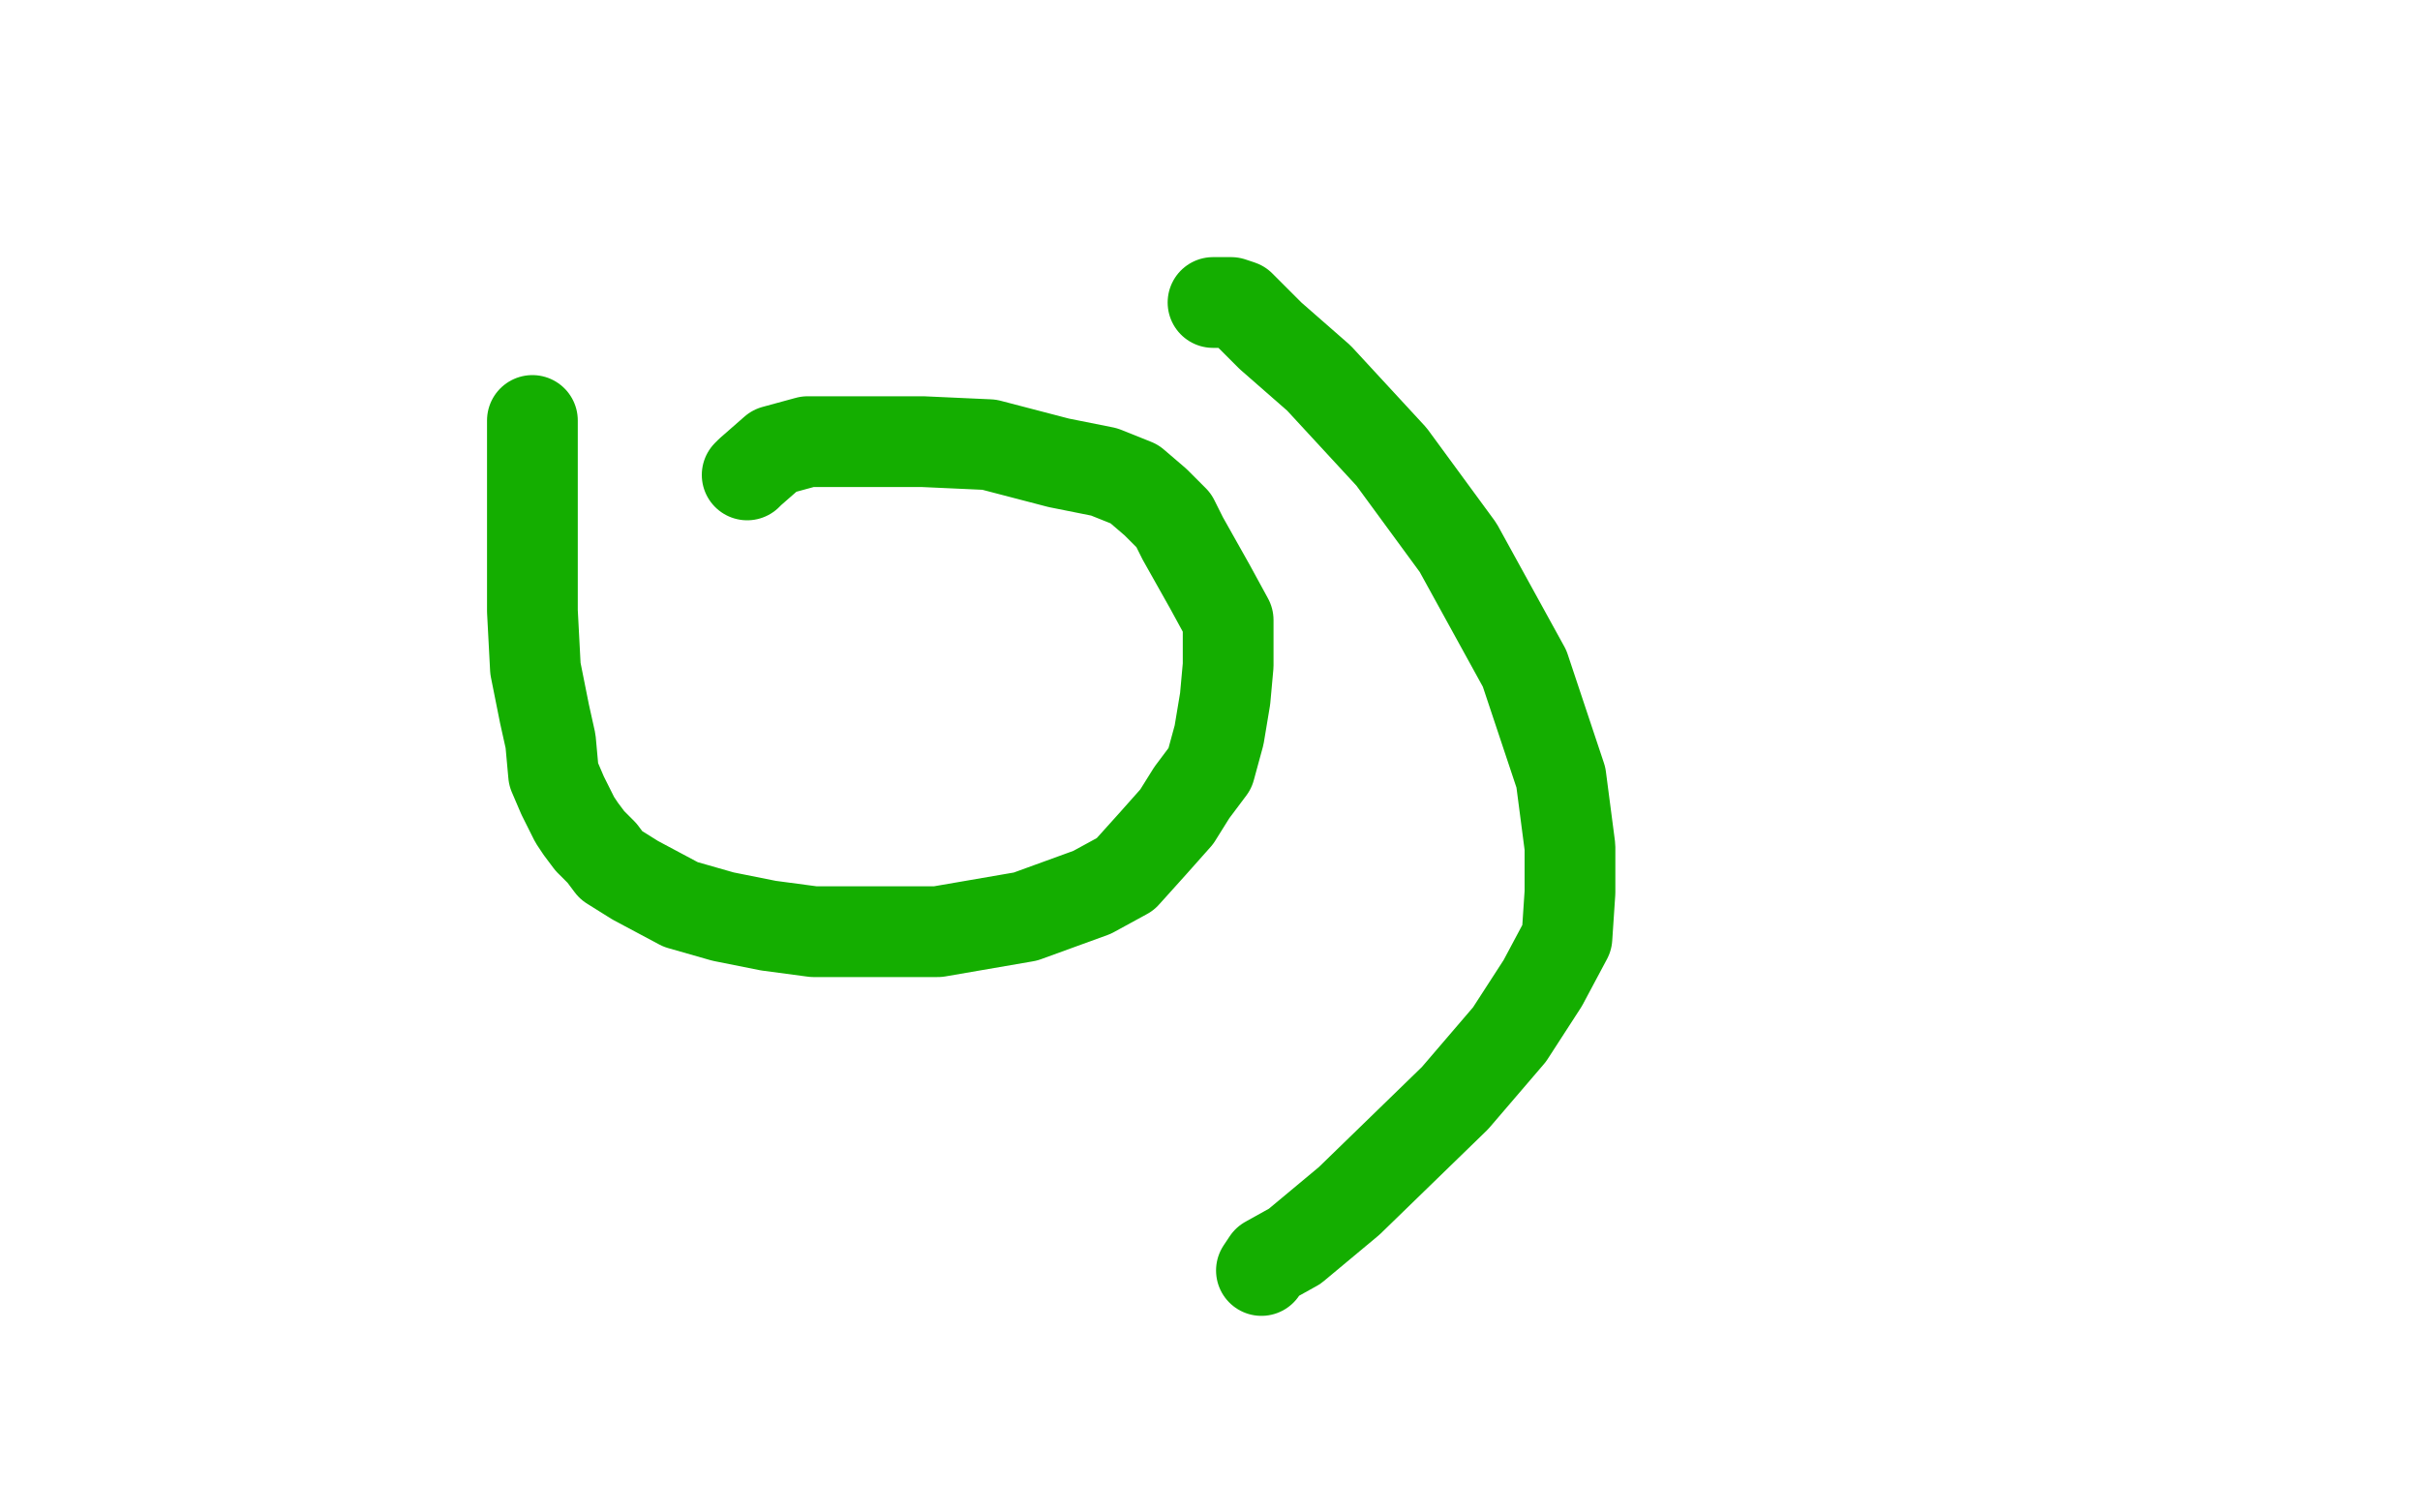
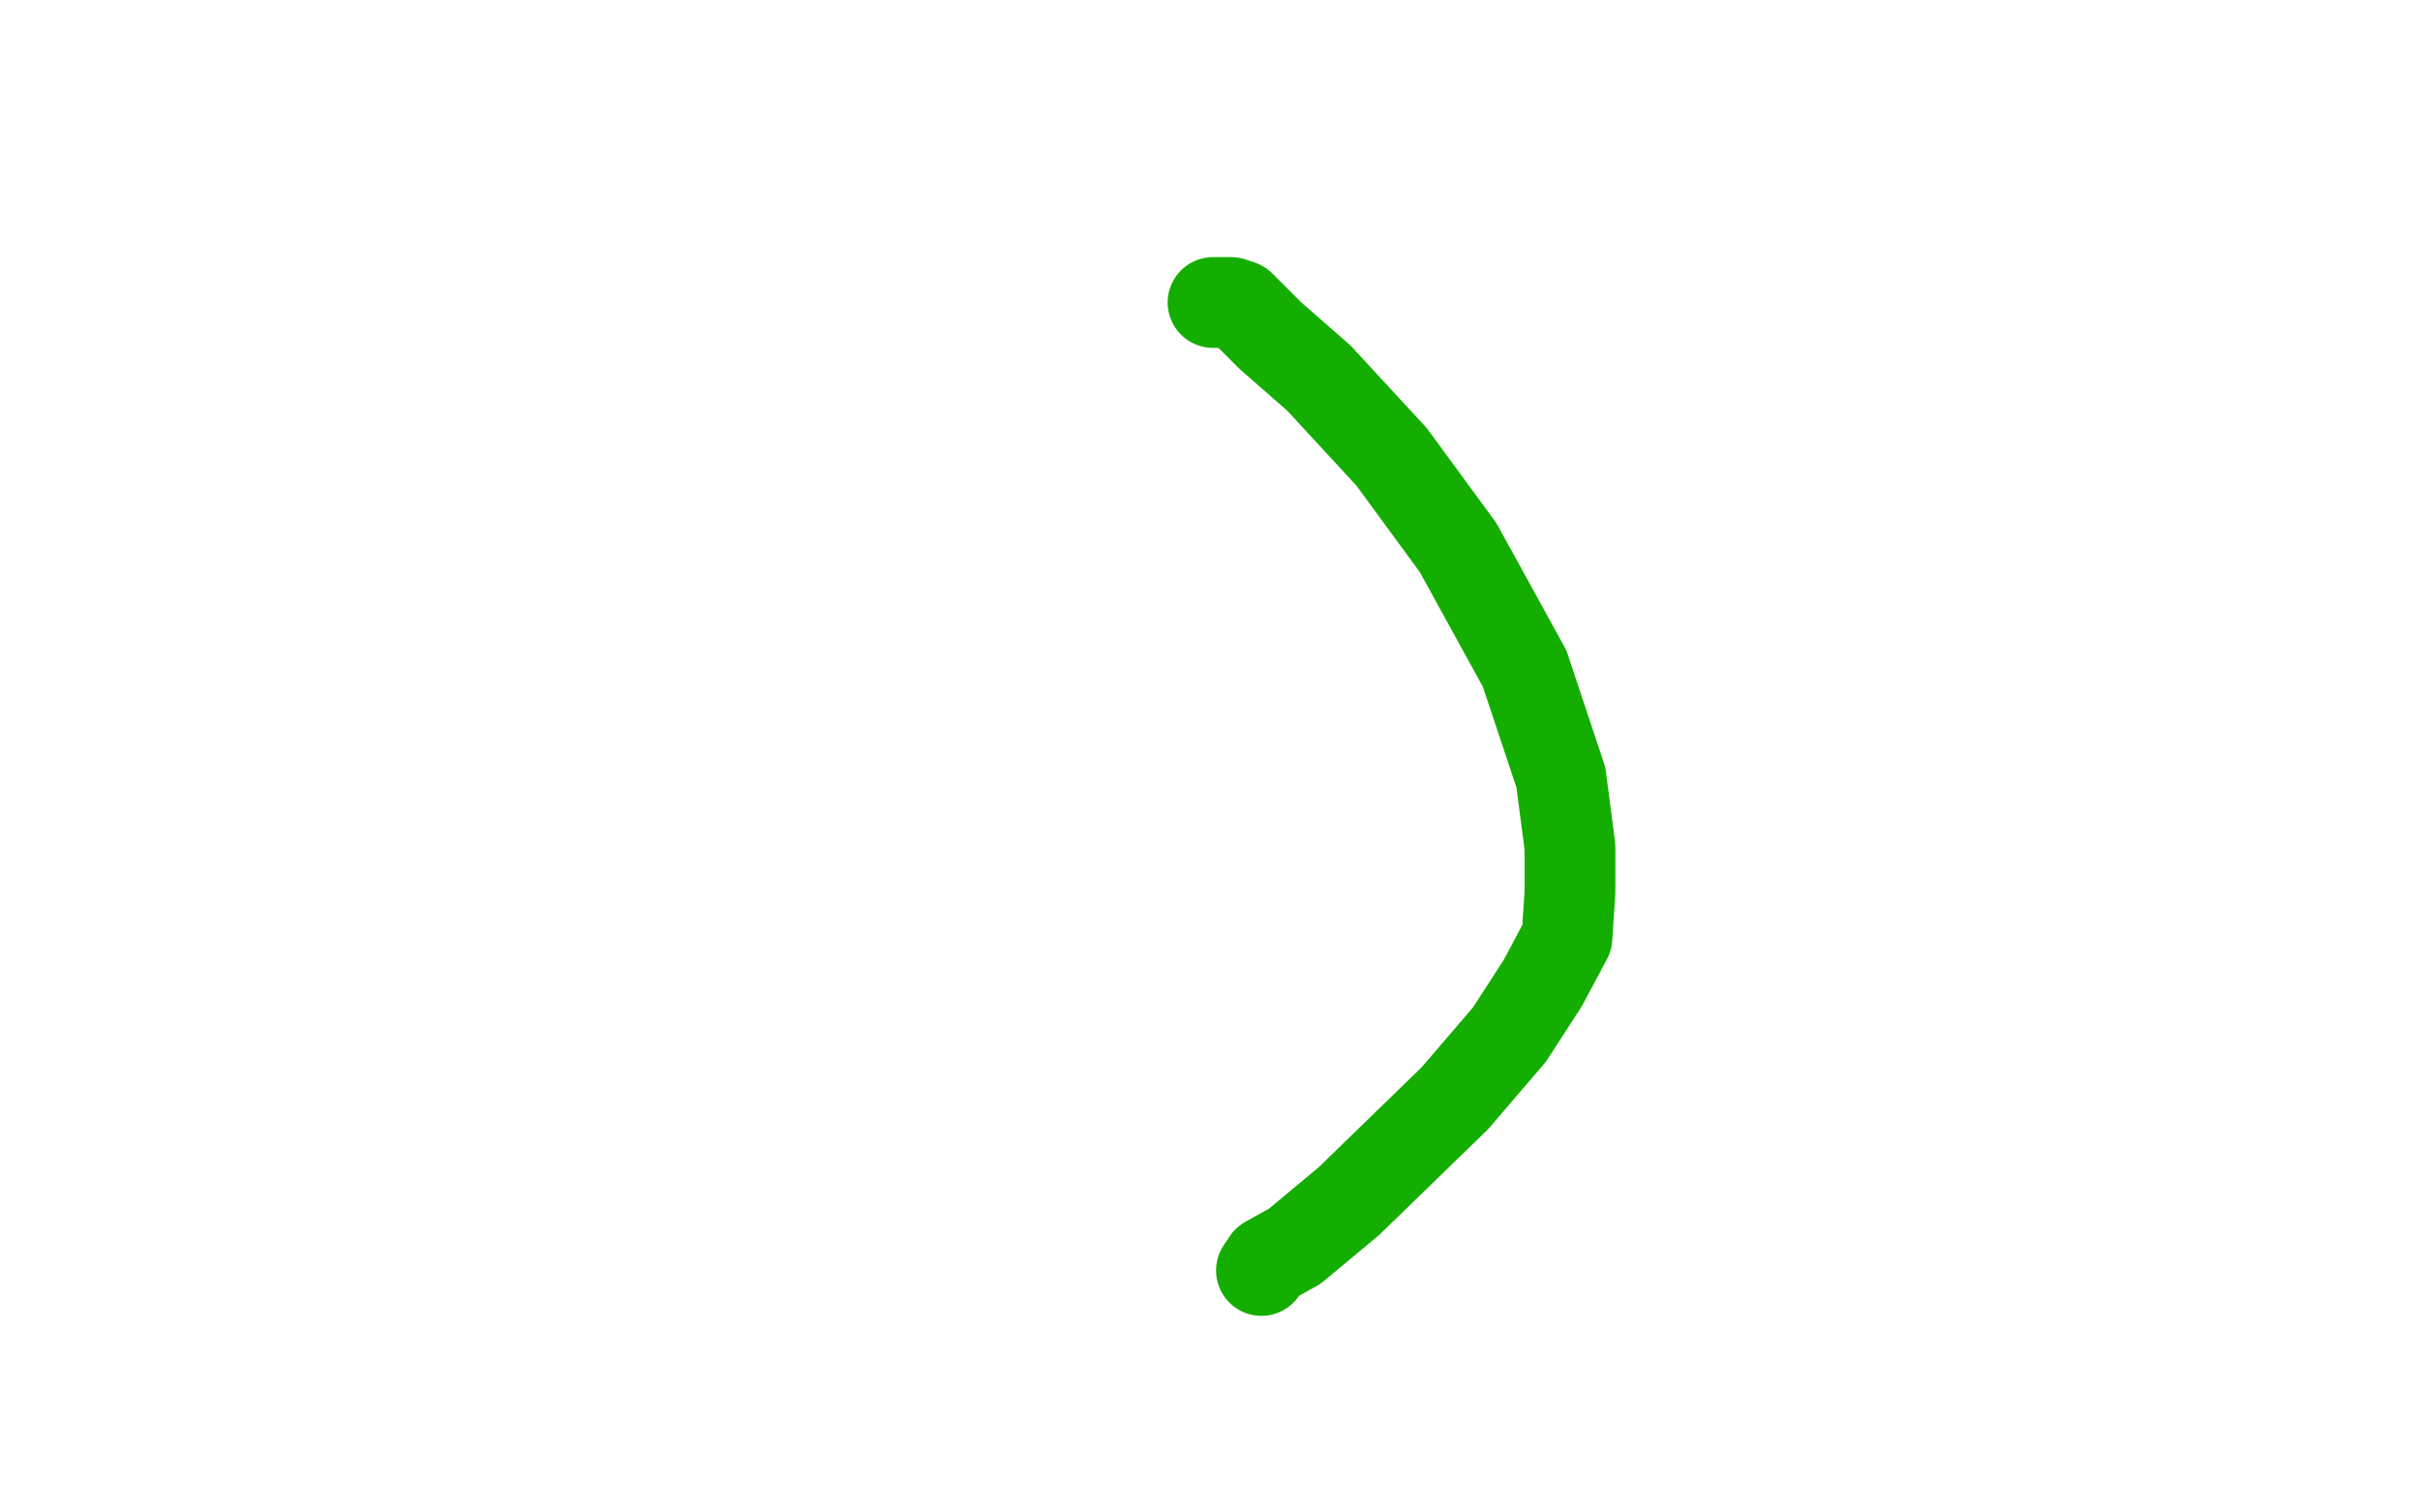
<svg xmlns="http://www.w3.org/2000/svg" width="800" height="500" version="1.1" style="stroke-antialiasing: false">
  <desc>This SVG has been created on https://colorillo.com/</desc>
  <rect x="0" y="0" width="800" height="500" style="fill: rgb(255,255,255); stroke-width:0" />
-   <polyline points="176,139 176,149 176,149 176,163 176,163 176,183 176,183 176,202 176,202 177,221 177,221 180,236 180,236 182,245 182,245 183,256 186,263 190,271 192,274 195,278 199,282 202,286 210,291 225,299 239,303 254,306 269,308 289,308 310,308 339,303 361,295 372,289 381,279 389,270 394,262 400,254 403,243 405,231 406,220 406,212 406,205 400,194 391,178 388,172 382,166 375,160 365,156 350,153 327,147 305,146 285,146 267,146 256,149 248,156 247,157" style="fill: none; stroke: #14ae00; stroke-width: 30; stroke-linejoin: round; stroke-linecap: round; stroke-antialiasing: false; stroke-antialias: 0; opacity: 1.0" />
  <polyline points="401,100 405,100 405,100 407,100 407,100 410,101 410,101 420,111 420,111 436,125 436,125 460,151 460,151 482,181 482,181 504,221 516,257 519,280 519,295 518,310 510,325 499,342 481,363 446,397 428,412 419,417 417,420" style="fill: none; stroke: #14ae00; stroke-width: 30; stroke-linejoin: round; stroke-linecap: round; stroke-antialiasing: false; stroke-antialias: 0; opacity: 1.0" />
</svg>